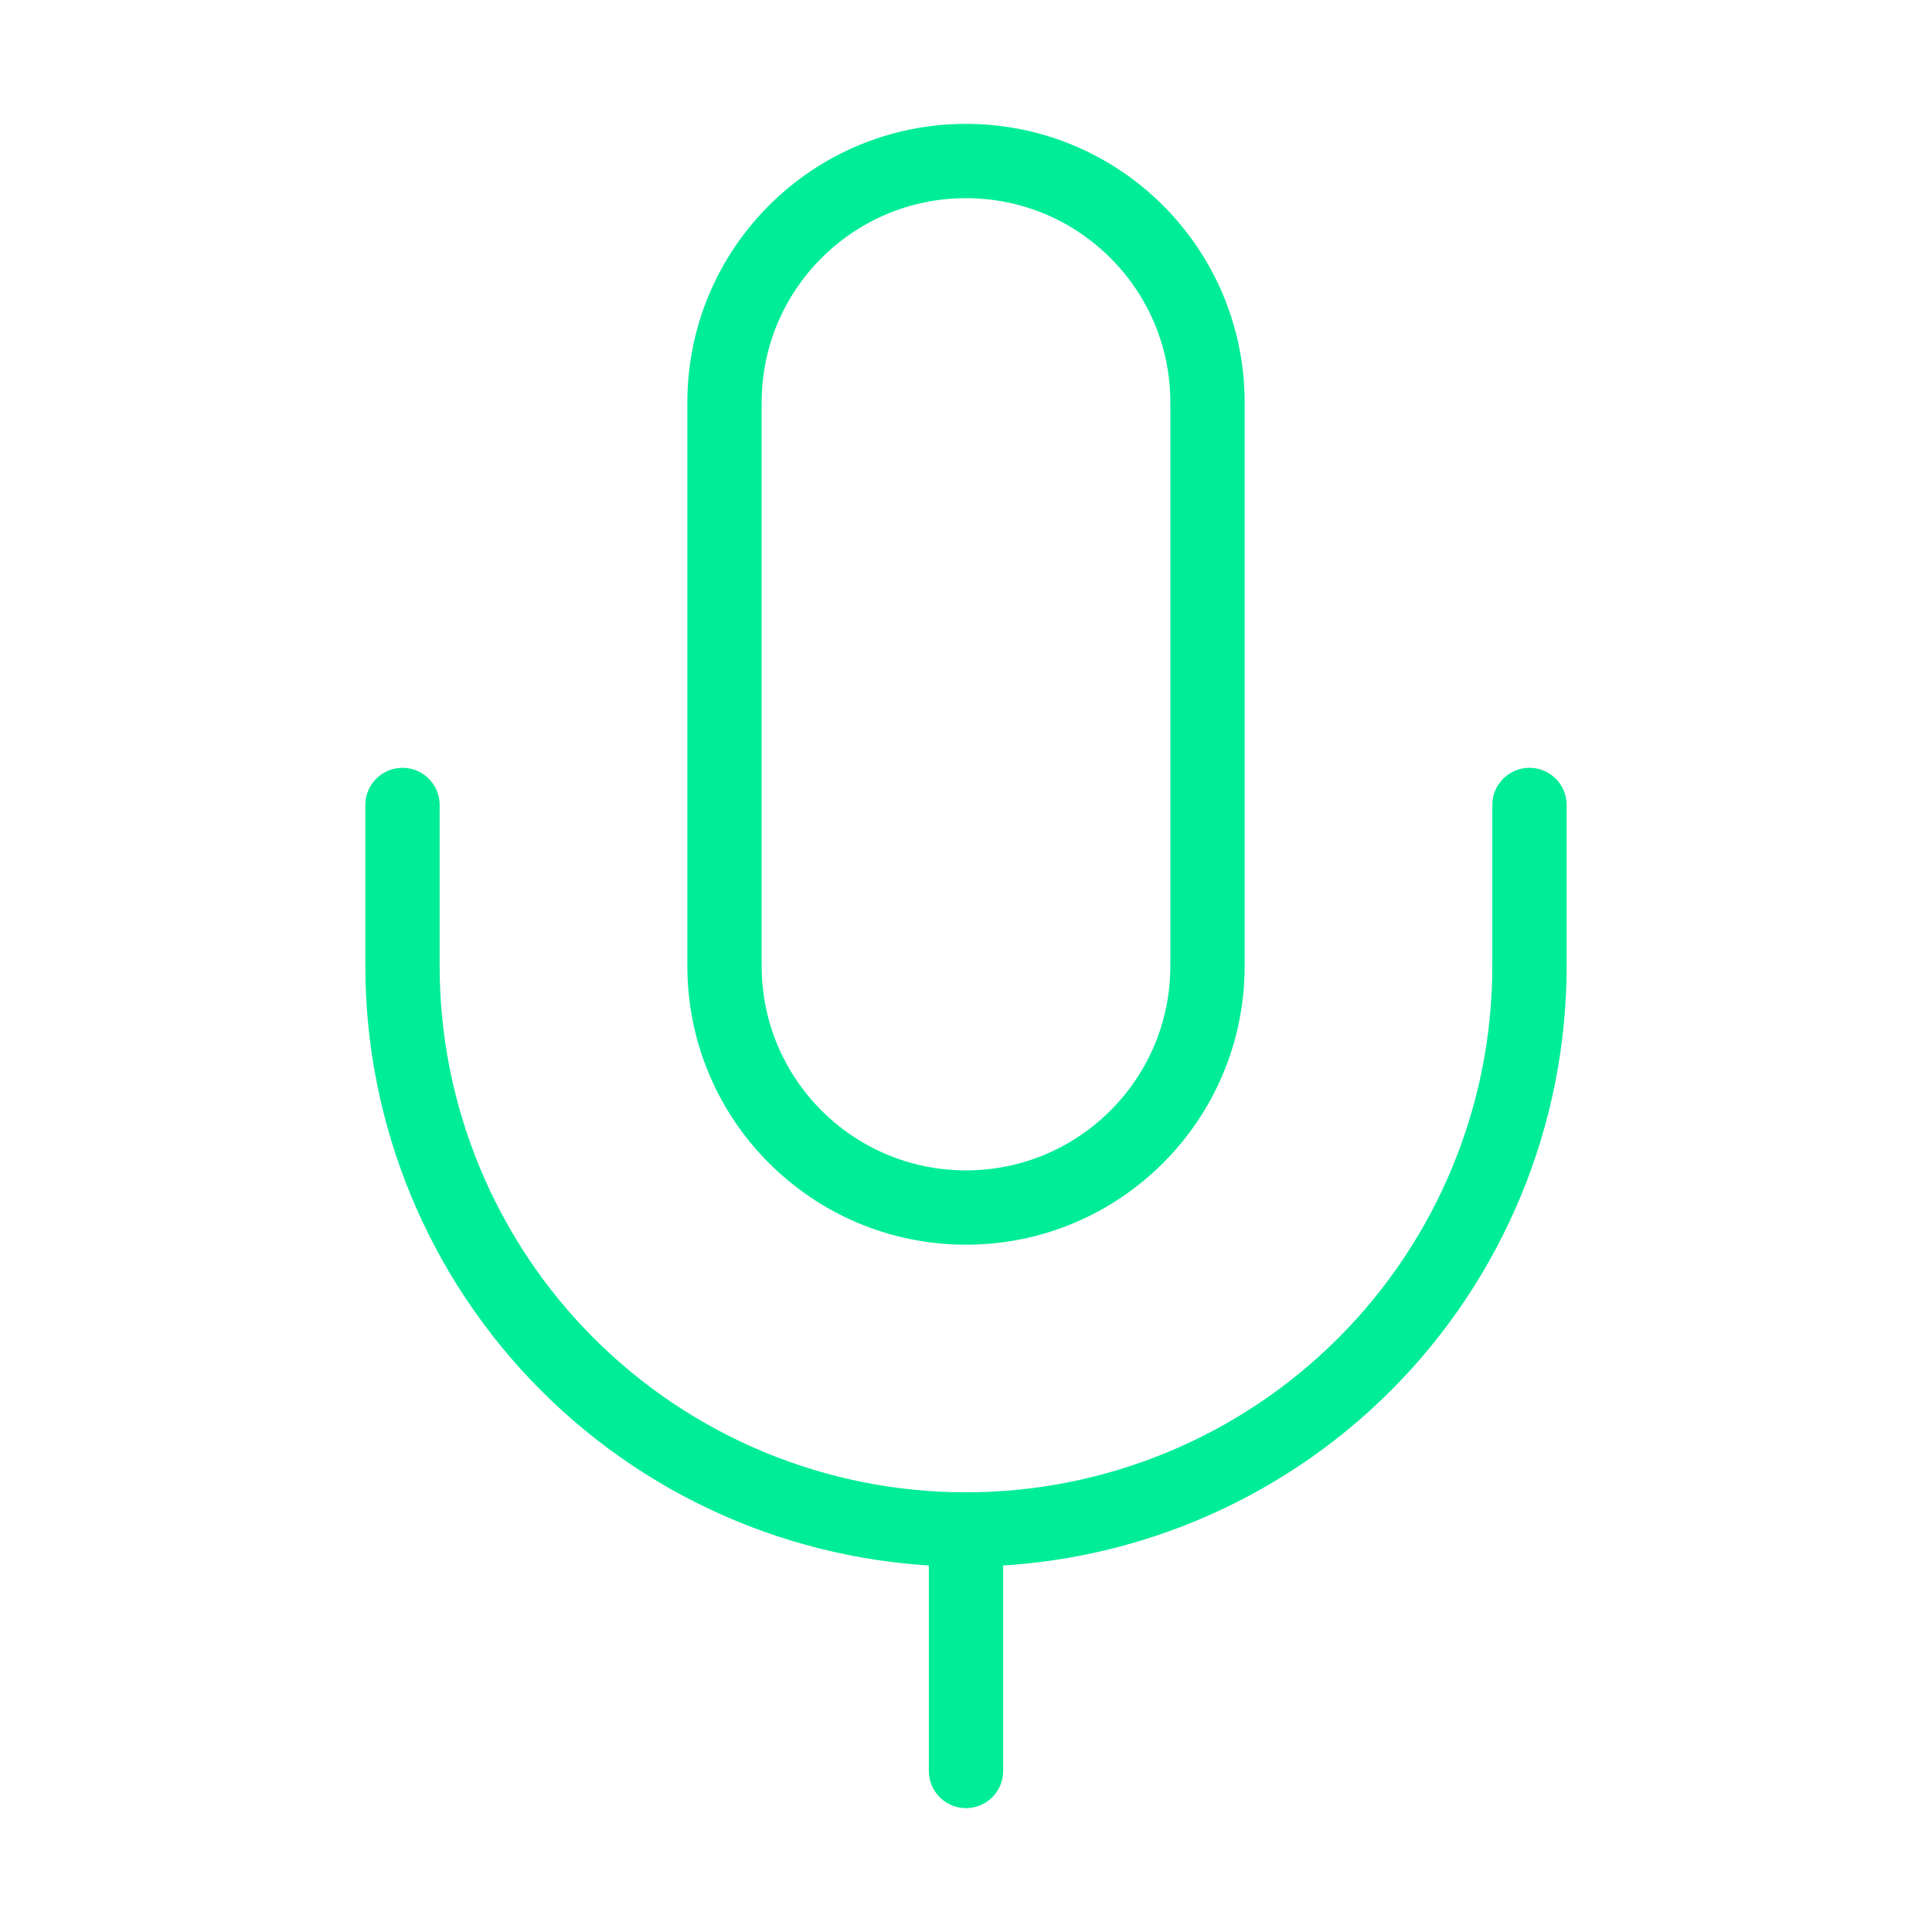
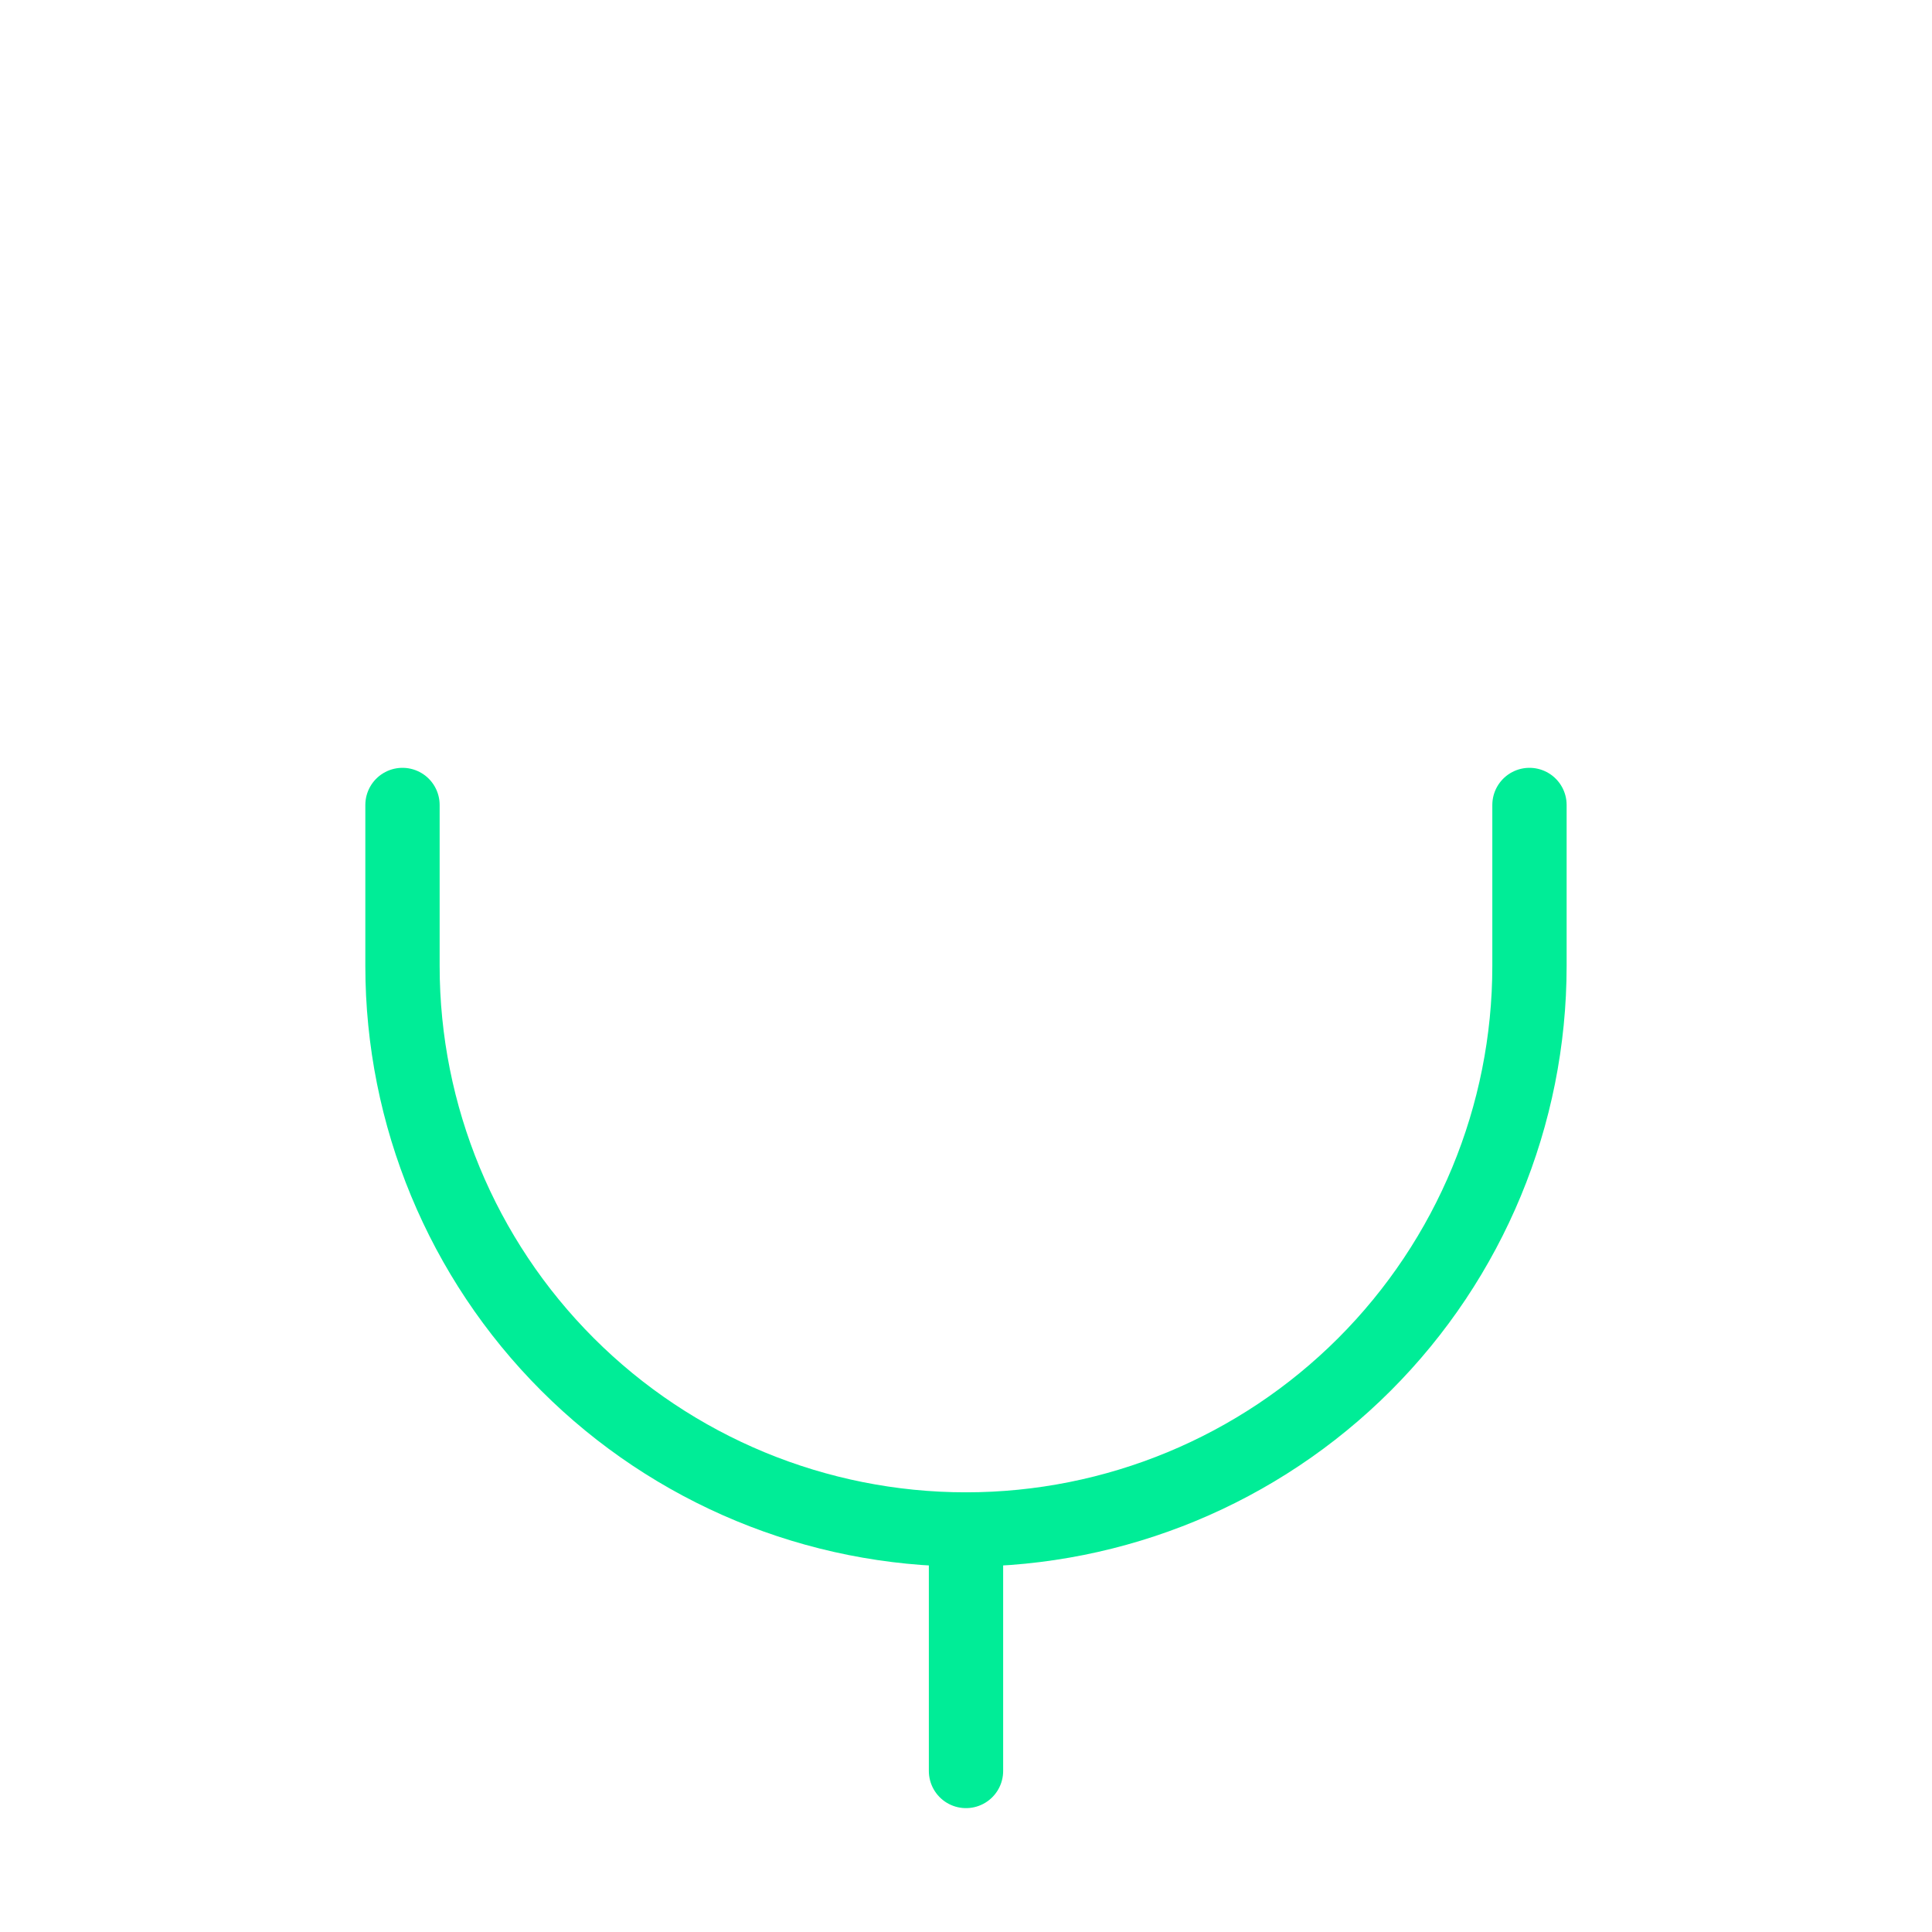
<svg xmlns="http://www.w3.org/2000/svg" width="52" height="52" viewBox="0 0 52 52" fill="none">
  <path d="M26 41.166V47.666" stroke="#00ED97" stroke-width="2" stroke-linecap="round" stroke-linejoin="round" />
  <path d="M41.166 21.666V25.999C41.166 30.022 39.568 33.88 36.724 36.724C33.88 39.568 30.022 41.166 26 41.166C21.977 41.166 18.119 39.568 15.275 36.724C12.431 33.88 10.833 30.022 10.833 25.999V21.666" stroke="#00ED97" stroke-width="2" stroke-linecap="round" stroke-linejoin="round" />
-   <path d="M32.5 10.834C32.5 7.244 29.59 4.334 26 4.334C22.41 4.334 19.5 7.244 19.5 10.834V26.001C19.5 29.59 22.41 32.501 26 32.501C29.59 32.501 32.5 29.59 32.5 26.001V10.834Z" stroke="#00ED97" stroke-width="2" stroke-linecap="round" stroke-linejoin="round" />
</svg>